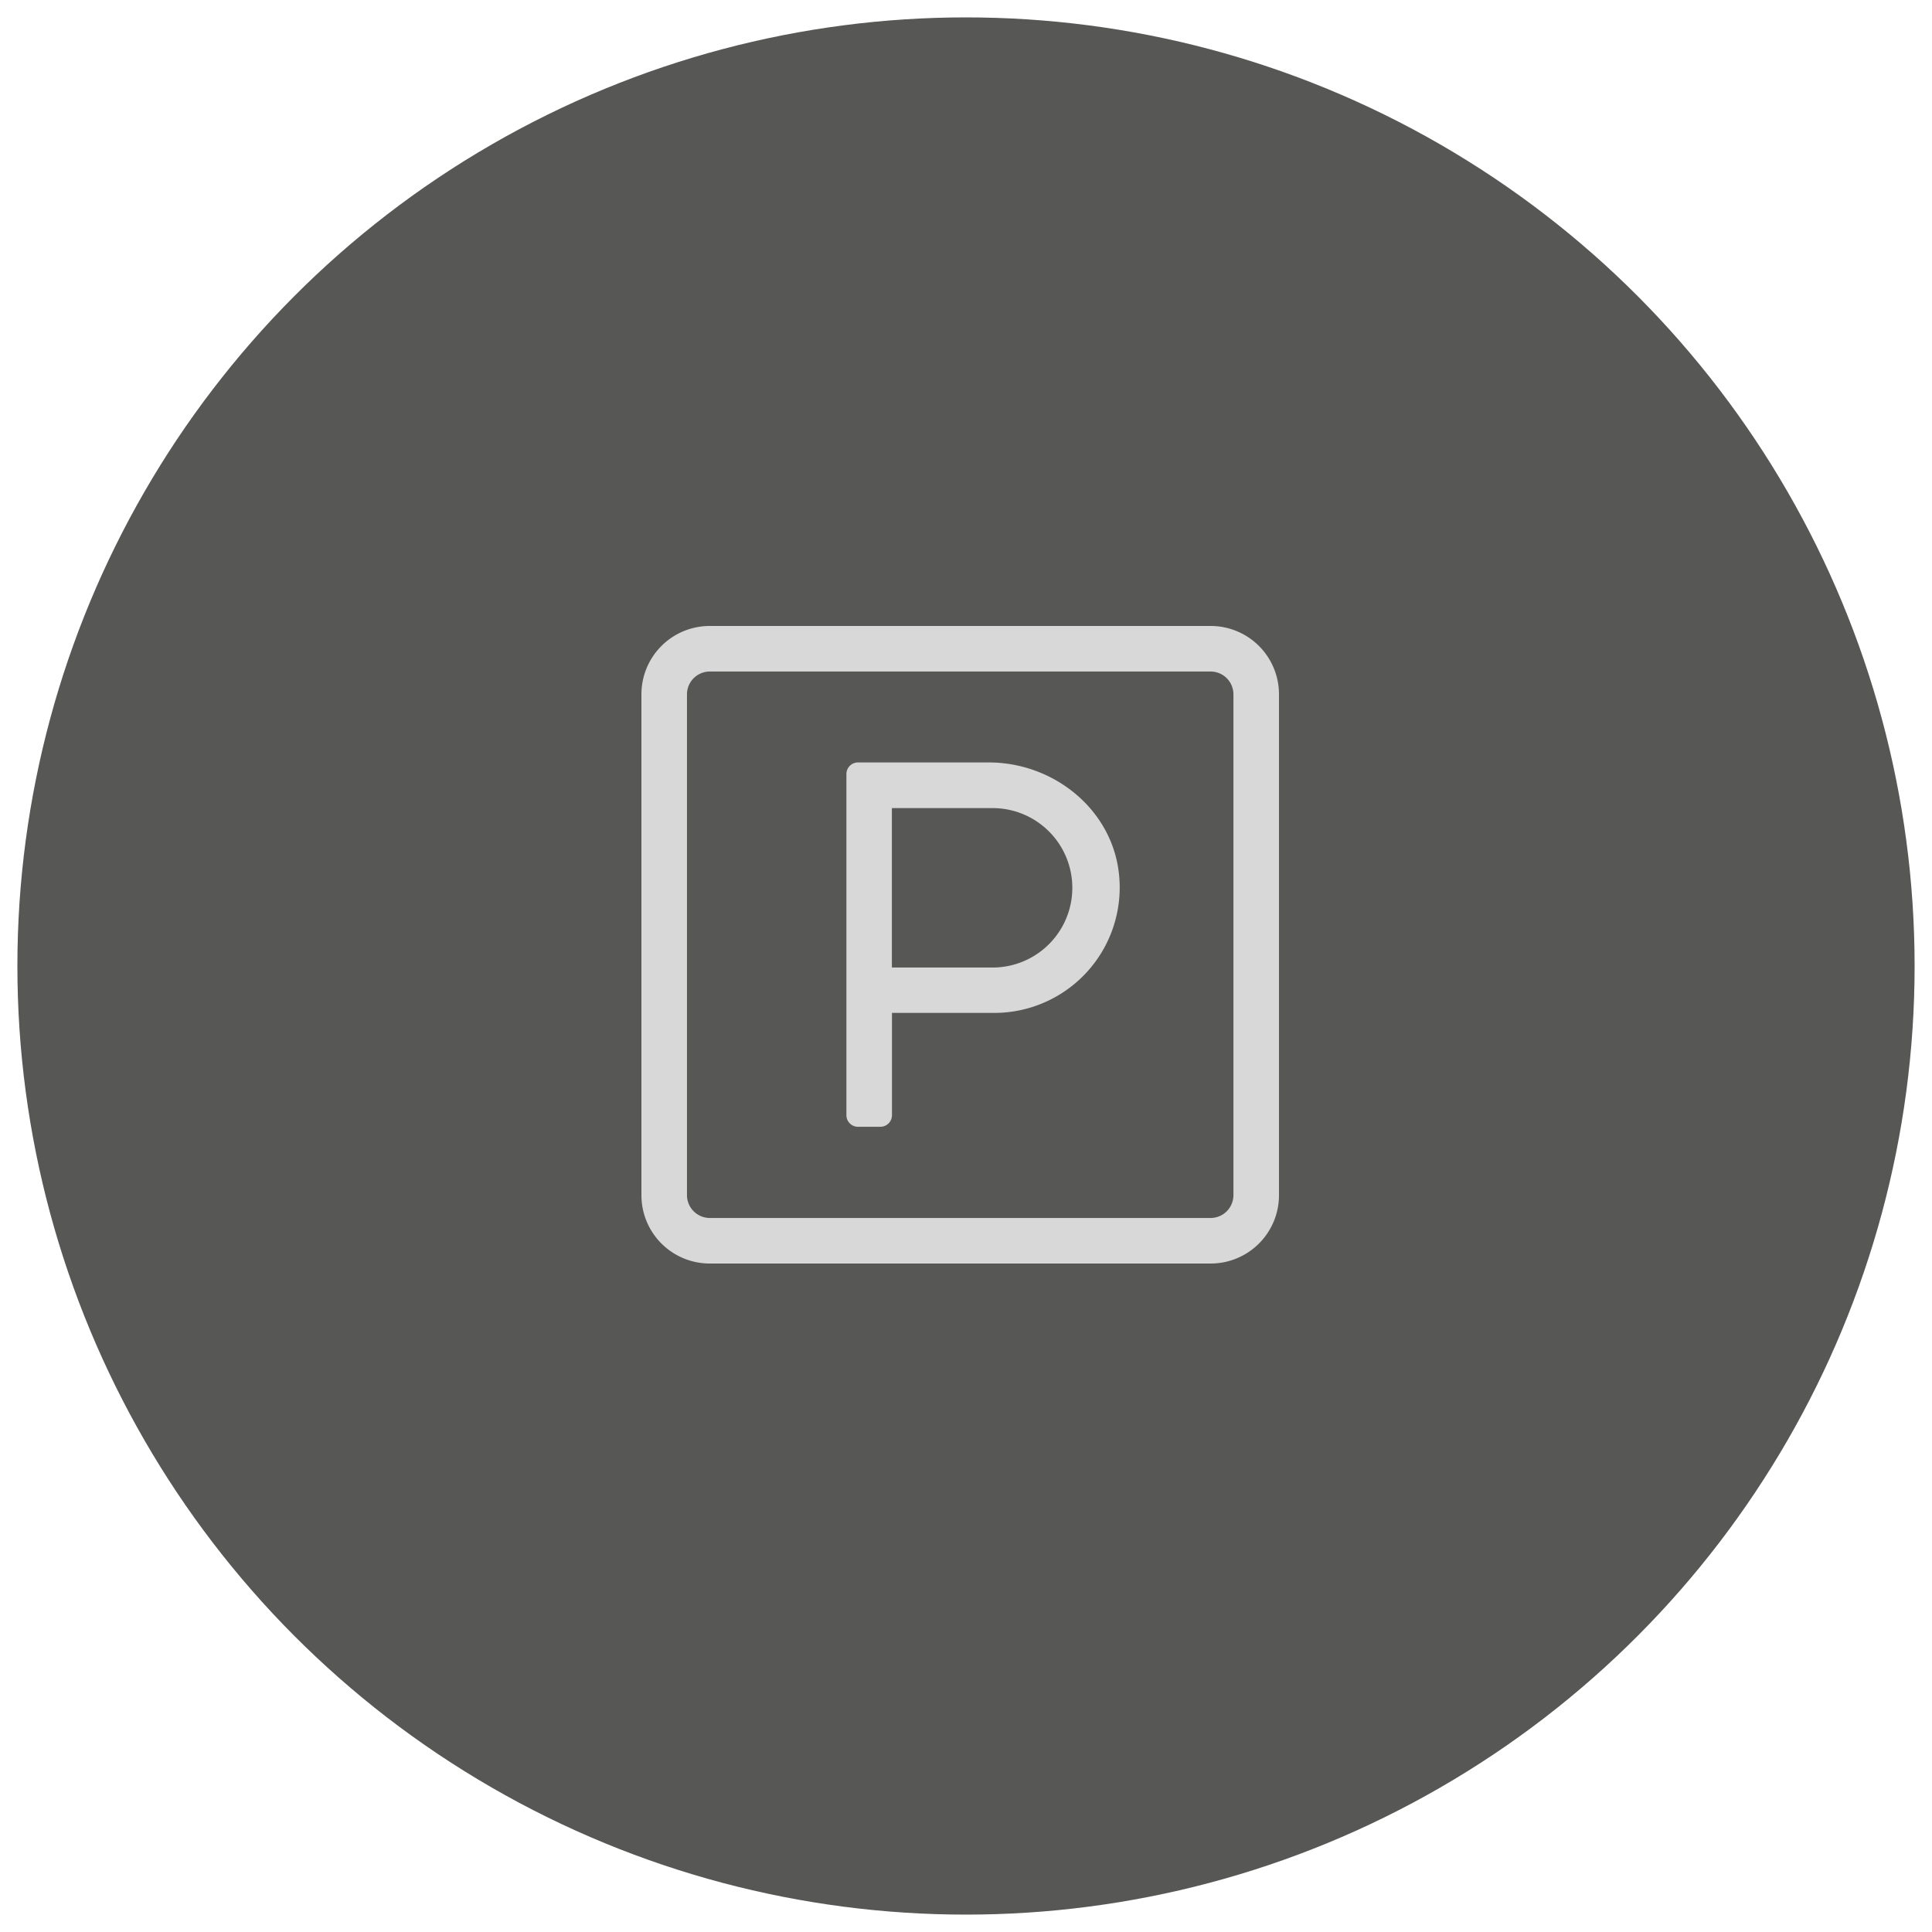
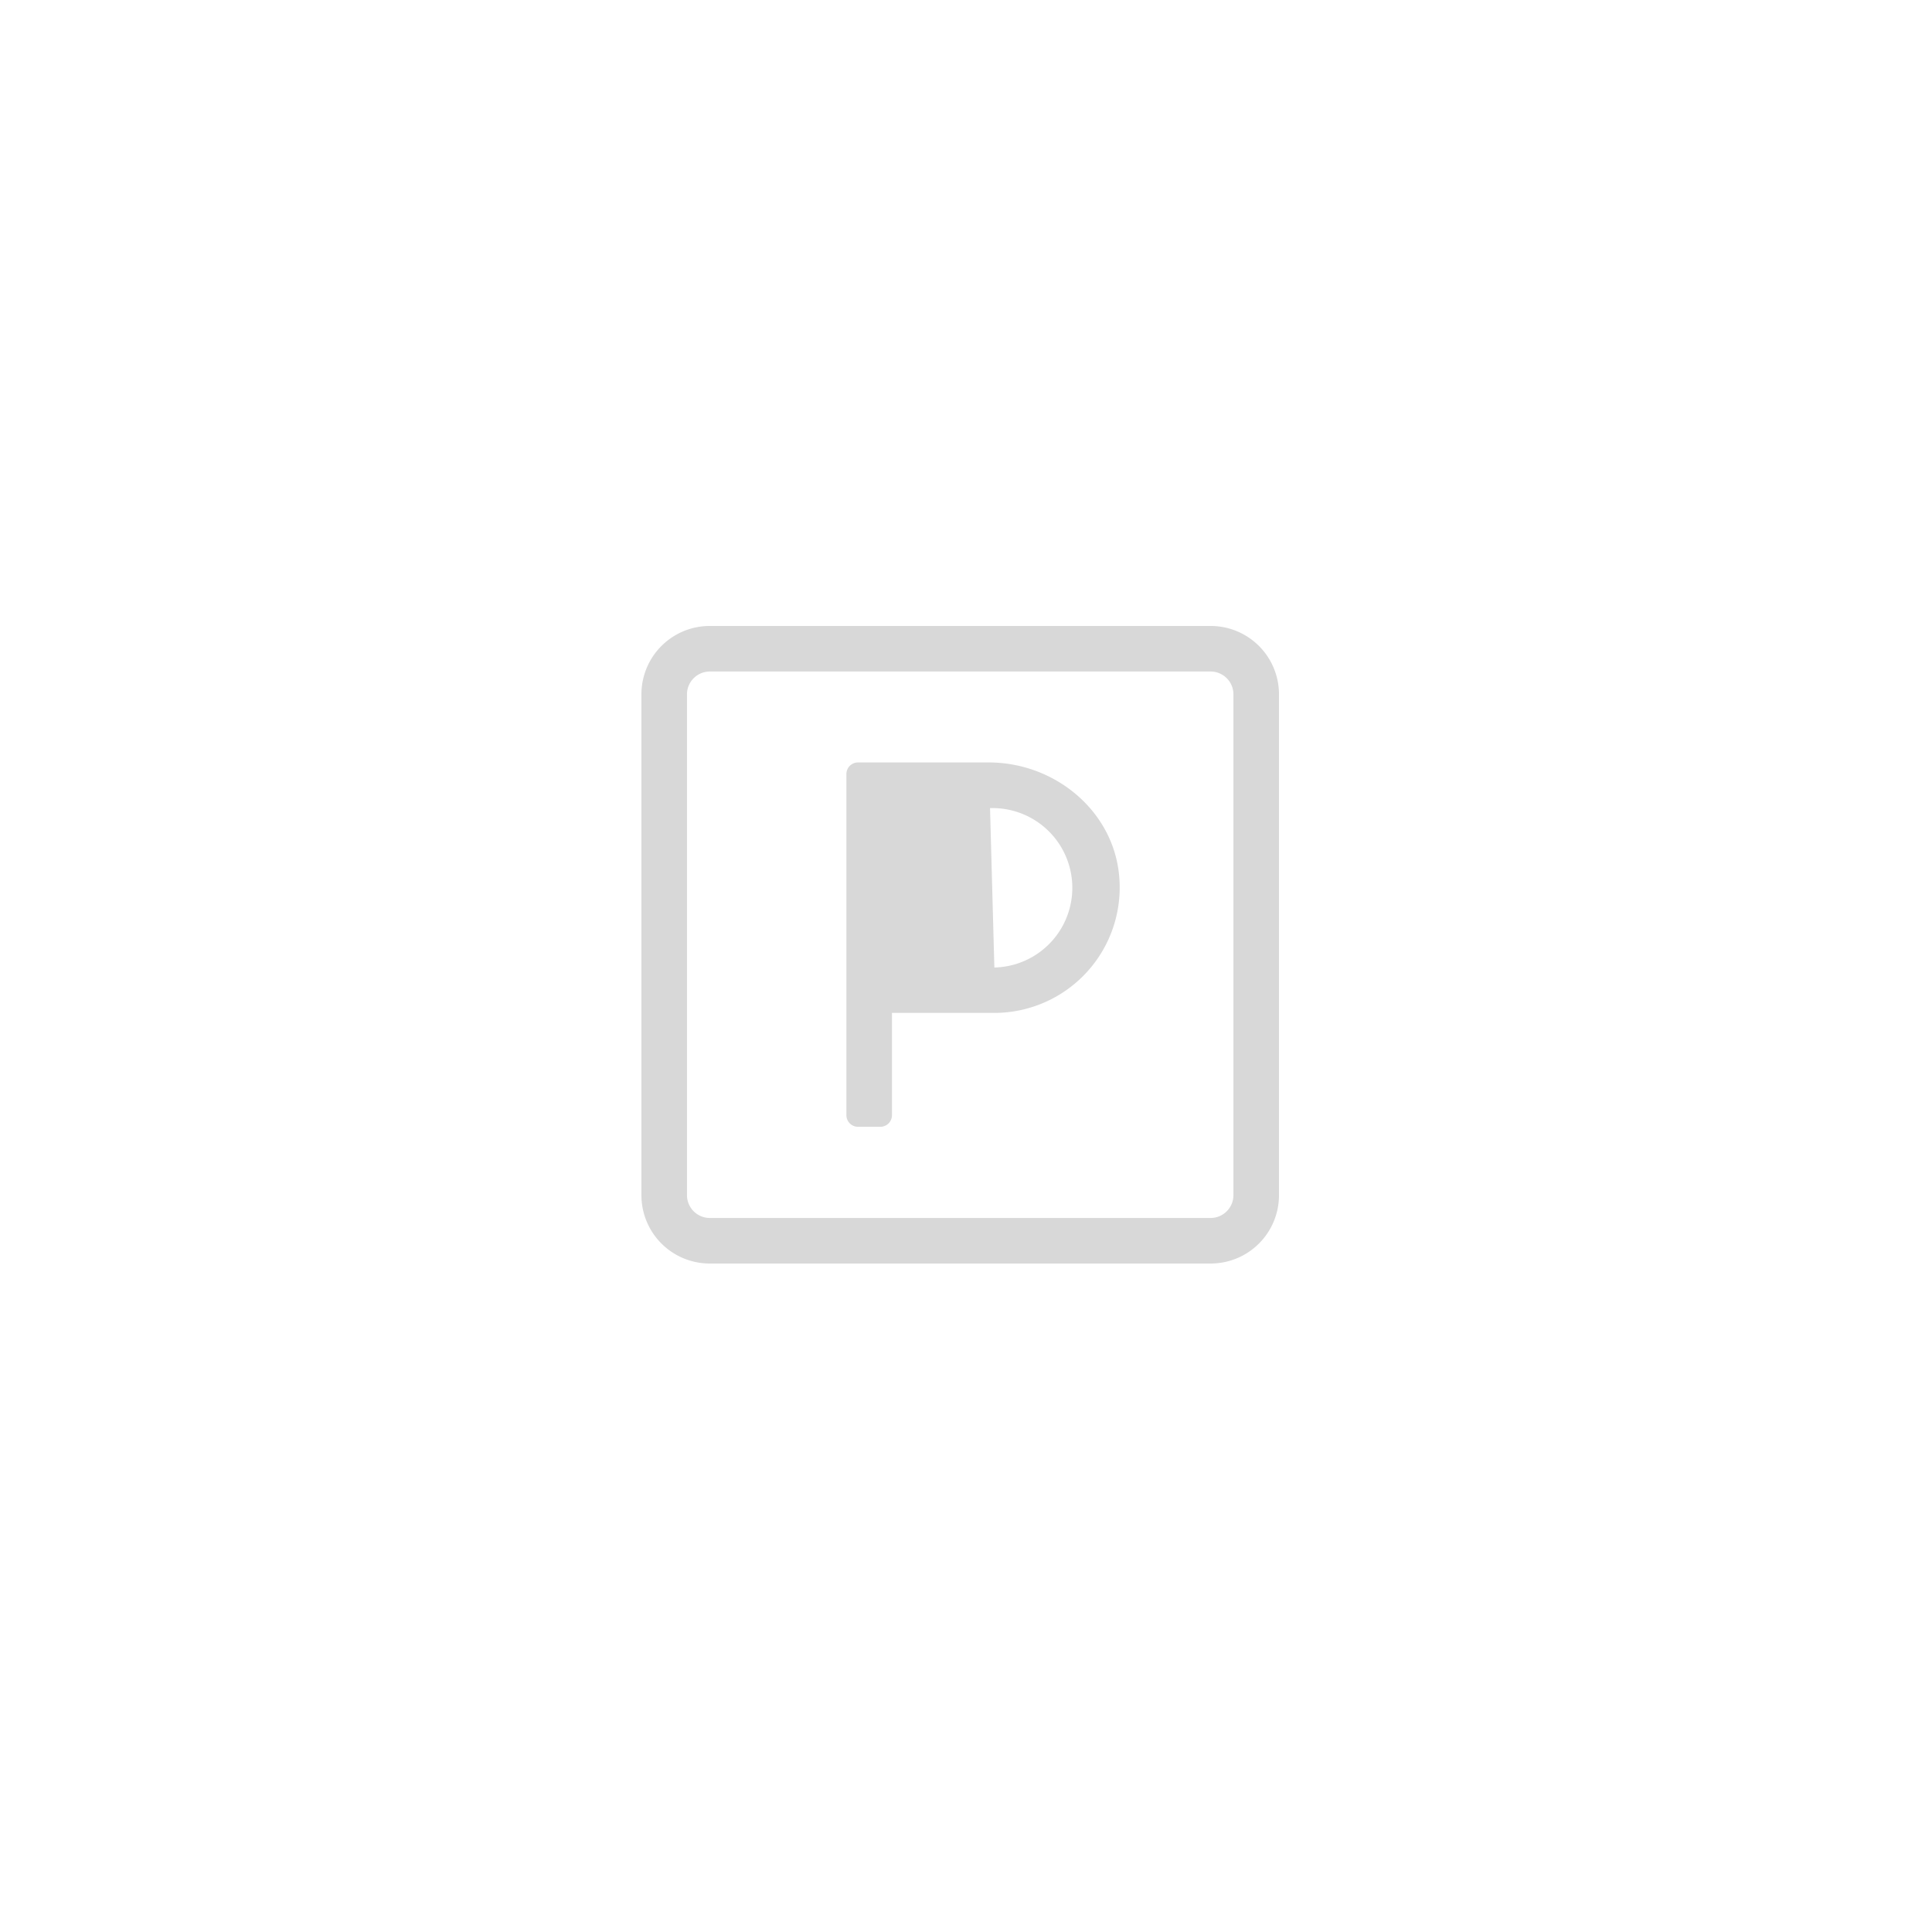
<svg xmlns="http://www.w3.org/2000/svg" id="Capa_1" data-name="Capa 1" viewBox="0 0 500 500">
  <defs>
    <style>.cls-1{fill:#575756;}.cls-2{fill:#d8d8d8;}</style>
  </defs>
  <title>Mesa de trabajo 13</title>
-   <circle class="cls-1" cx="250" cy="250" r="245.5" />
-   <path class="cls-2" d="M313.32,162H183.68A17.68,17.68,0,0,0,166,179.68V309.32A17.68,17.68,0,0,0,183.68,327H313.32A17.68,17.68,0,0,0,331,309.32V179.68A17.68,17.68,0,0,0,313.32,162Zm5.89,147.32a5.91,5.91,0,0,1-5.89,5.89H183.68a5.91,5.91,0,0,1-5.89-5.89V179.68a5.91,5.91,0,0,1,5.89-5.89H313.32a5.91,5.91,0,0,1,5.89,5.89Zm-63.31-112H222a3,3,0,0,0-2.95,2.95v88.39a3,3,0,0,0,2.95,2.95h5.89a3,3,0,0,0,2.95-2.95V262.14h26.52a32.46,32.46,0,0,0,32.26-35.65C288,209.66,272.84,197.32,255.9,197.32Zm1.44,53.07H230.82V209.14h26.52a20.63,20.63,0,0,1,0,41.25Z" />
+   <path class="cls-2" d="M313.32,162H183.68A17.68,17.68,0,0,0,166,179.68V309.32A17.68,17.68,0,0,0,183.68,327H313.32A17.68,17.68,0,0,0,331,309.32V179.68A17.68,17.68,0,0,0,313.32,162Zm5.89,147.32a5.91,5.91,0,0,1-5.89,5.89H183.68a5.91,5.91,0,0,1-5.89-5.89V179.68a5.91,5.91,0,0,1,5.89-5.89H313.32a5.91,5.91,0,0,1,5.89,5.89Zm-63.31-112H222a3,3,0,0,0-2.95,2.95v88.39a3,3,0,0,0,2.95,2.95h5.89a3,3,0,0,0,2.95-2.95V262.14h26.52a32.46,32.46,0,0,0,32.26-35.65C288,209.66,272.84,197.32,255.9,197.32ZH230.82V209.14h26.52a20.63,20.63,0,0,1,0,41.25Z" />
</svg>